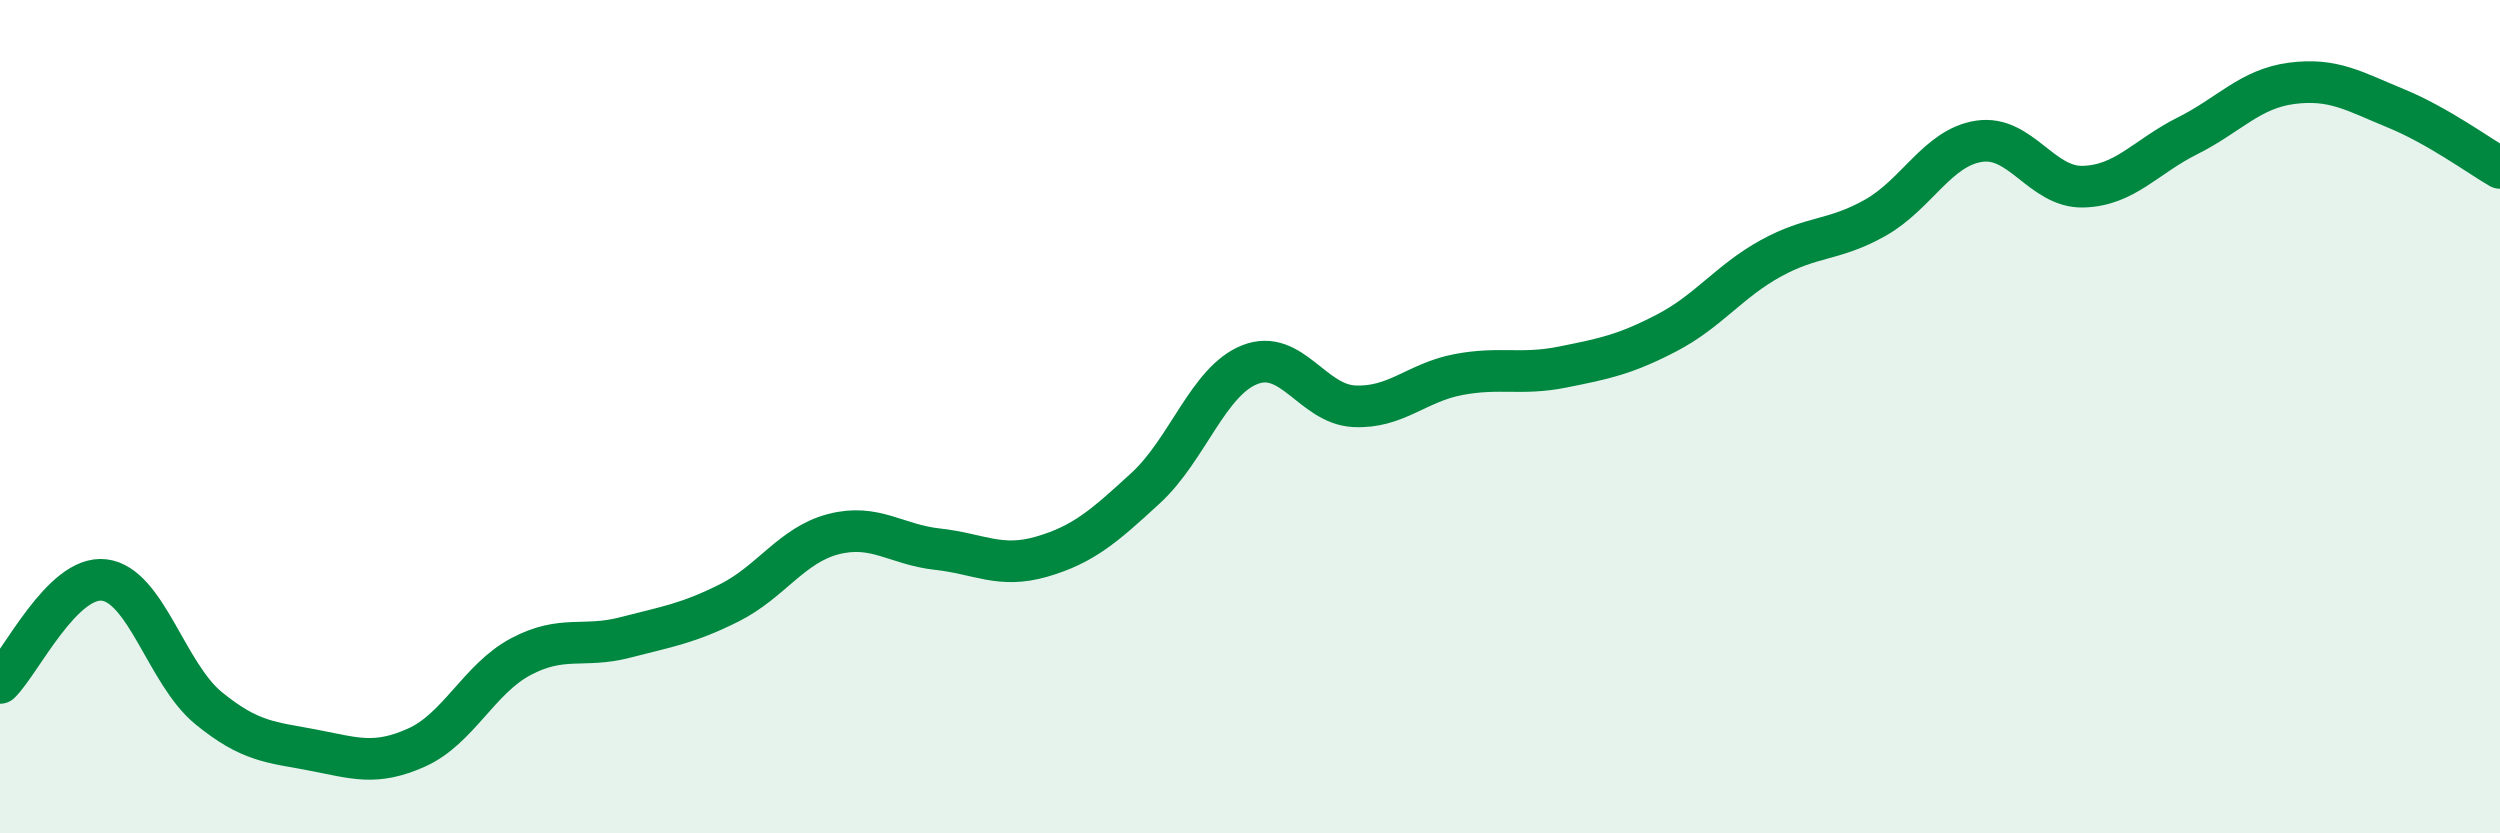
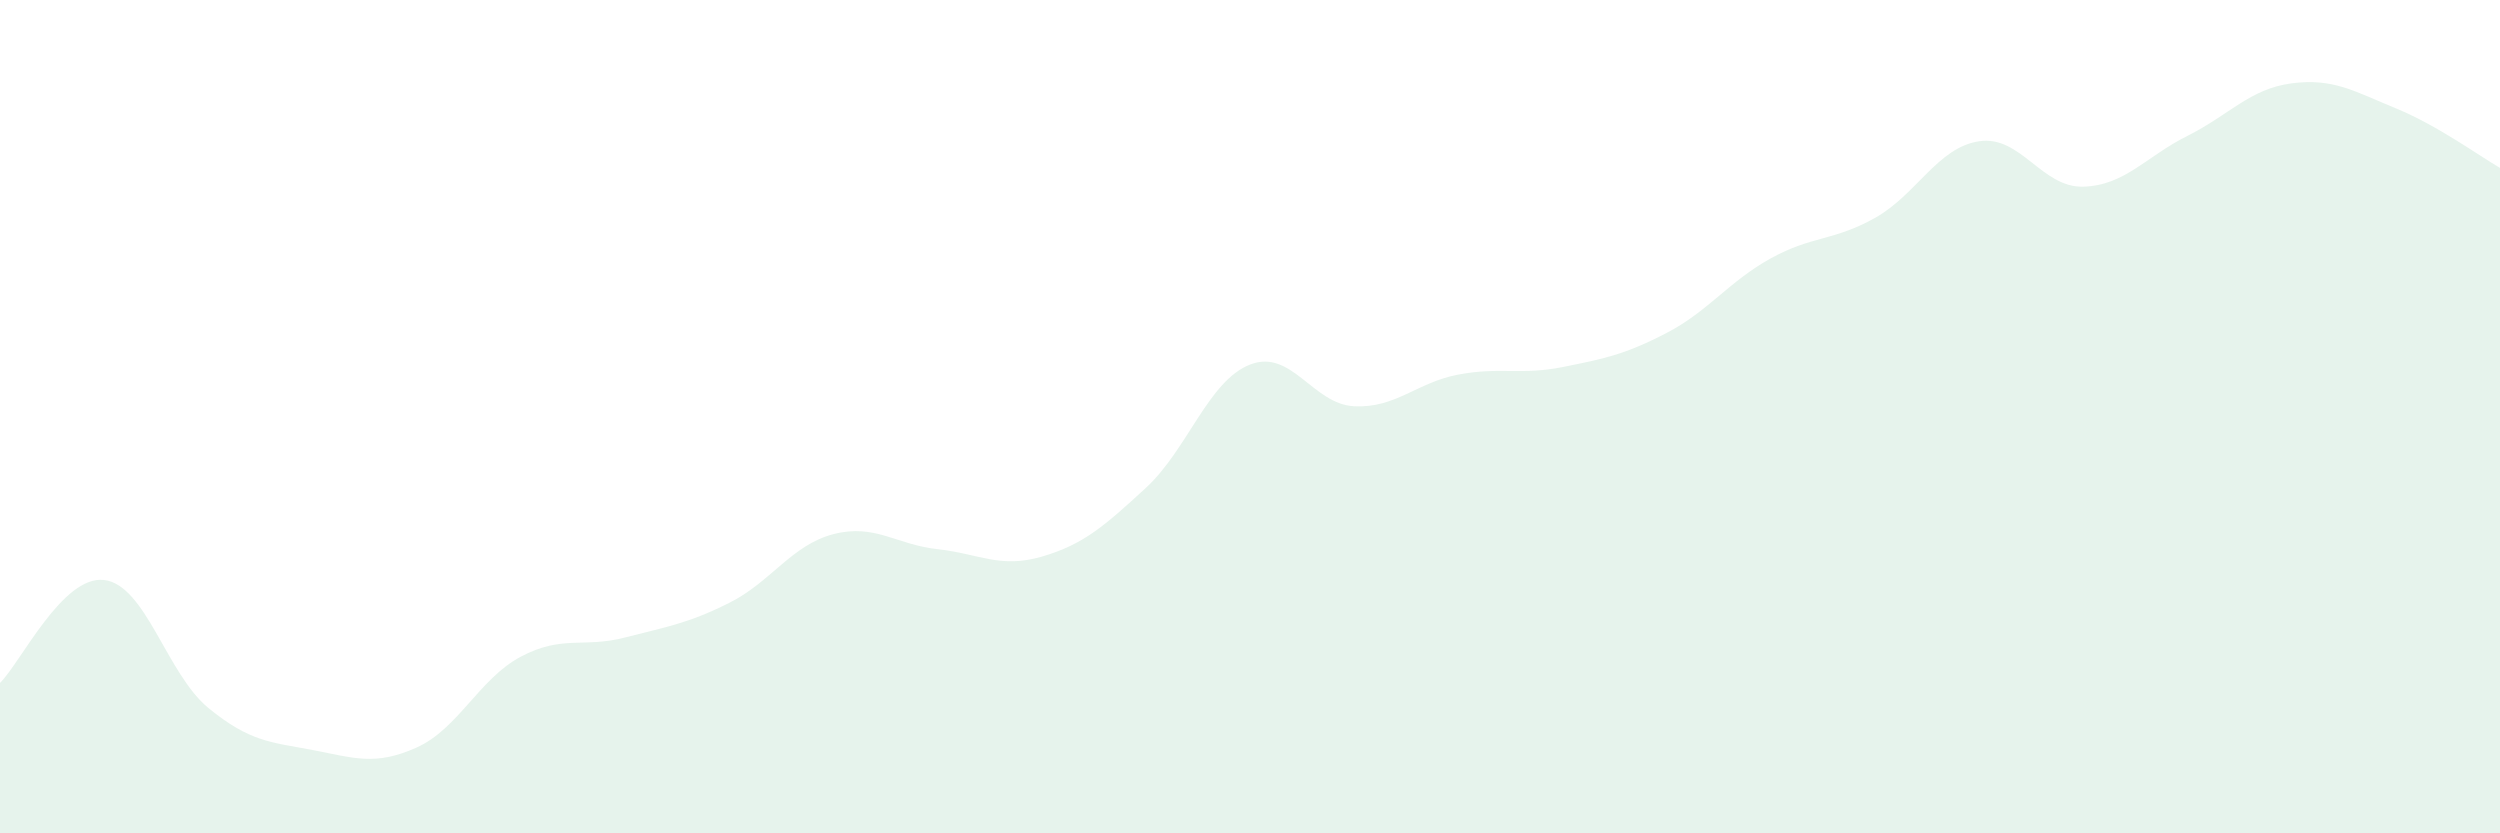
<svg xmlns="http://www.w3.org/2000/svg" width="60" height="20" viewBox="0 0 60 20">
  <path d="M 0,16.39 C 0.5,15.9 1.5,13.8 2.5,13.92 C 3.5,14.04 4,16.17 5,16.99 C 6,17.81 6.5,17.81 7.5,18 C 8.5,18.19 9,18.39 10,17.94 C 11,17.49 11.5,16.29 12.5,15.76 C 13.5,15.23 14,15.56 15,15.3 C 16,15.04 16.5,14.97 17.5,14.47 C 18.5,13.97 19,13.08 20,12.82 C 21,12.56 21.5,13.07 22.5,13.18 C 23.5,13.29 24,13.65 25,13.36 C 26,13.07 26.5,12.63 27.5,11.71 C 28.5,10.79 29,9.14 30,8.75 C 31,8.36 31.5,9.7 32.5,9.75 C 33.5,9.8 34,9.18 35,8.99 C 36,8.8 36.5,9.01 37.5,8.81 C 38.5,8.61 39,8.51 40,7.99 C 41,7.47 41.5,6.75 42.5,6.2 C 43.5,5.65 44,5.79 45,5.23 C 46,4.67 46.5,3.54 47.5,3.39 C 48.5,3.24 49,4.51 50,4.48 C 51,4.45 51.5,3.76 52.5,3.26 C 53.5,2.76 54,2.13 55,2 C 56,1.87 56.5,2.19 57.5,2.6 C 58.5,3.01 59.5,3.74 60,4.03L60 20L0 20Z" fill="#008740" opacity="0.1" stroke-linecap="round" stroke-linejoin="round" />
-   <path d="M 0,16.39 C 0.5,15.9 1.5,13.8 2.5,13.92 C 3.5,14.04 4,16.17 5,16.99 C 6,17.81 6.5,17.81 7.5,18 C 8.5,18.19 9,18.39 10,17.94 C 11,17.49 11.5,16.29 12.5,15.76 C 13.5,15.23 14,15.56 15,15.3 C 16,15.04 16.5,14.97 17.5,14.47 C 18.5,13.97 19,13.08 20,12.82 C 21,12.56 21.5,13.07 22.5,13.18 C 23.5,13.29 24,13.65 25,13.36 C 26,13.07 26.5,12.63 27.5,11.71 C 28.5,10.79 29,9.14 30,8.75 C 31,8.36 31.5,9.7 32.5,9.75 C 33.5,9.8 34,9.18 35,8.99 C 36,8.8 36.5,9.01 37.5,8.81 C 38.5,8.61 39,8.51 40,7.99 C 41,7.47 41.5,6.75 42.5,6.2 C 43.5,5.65 44,5.79 45,5.23 C 46,4.67 46.5,3.54 47.5,3.39 C 48.5,3.24 49,4.51 50,4.48 C 51,4.45 51.5,3.76 52.5,3.26 C 53.5,2.76 54,2.13 55,2 C 56,1.87 56.5,2.19 57.5,2.6 C 58.5,3.01 59.5,3.74 60,4.03" stroke="#008740" stroke-width="1" fill="none" stroke-linecap="round" stroke-linejoin="round" />
</svg>